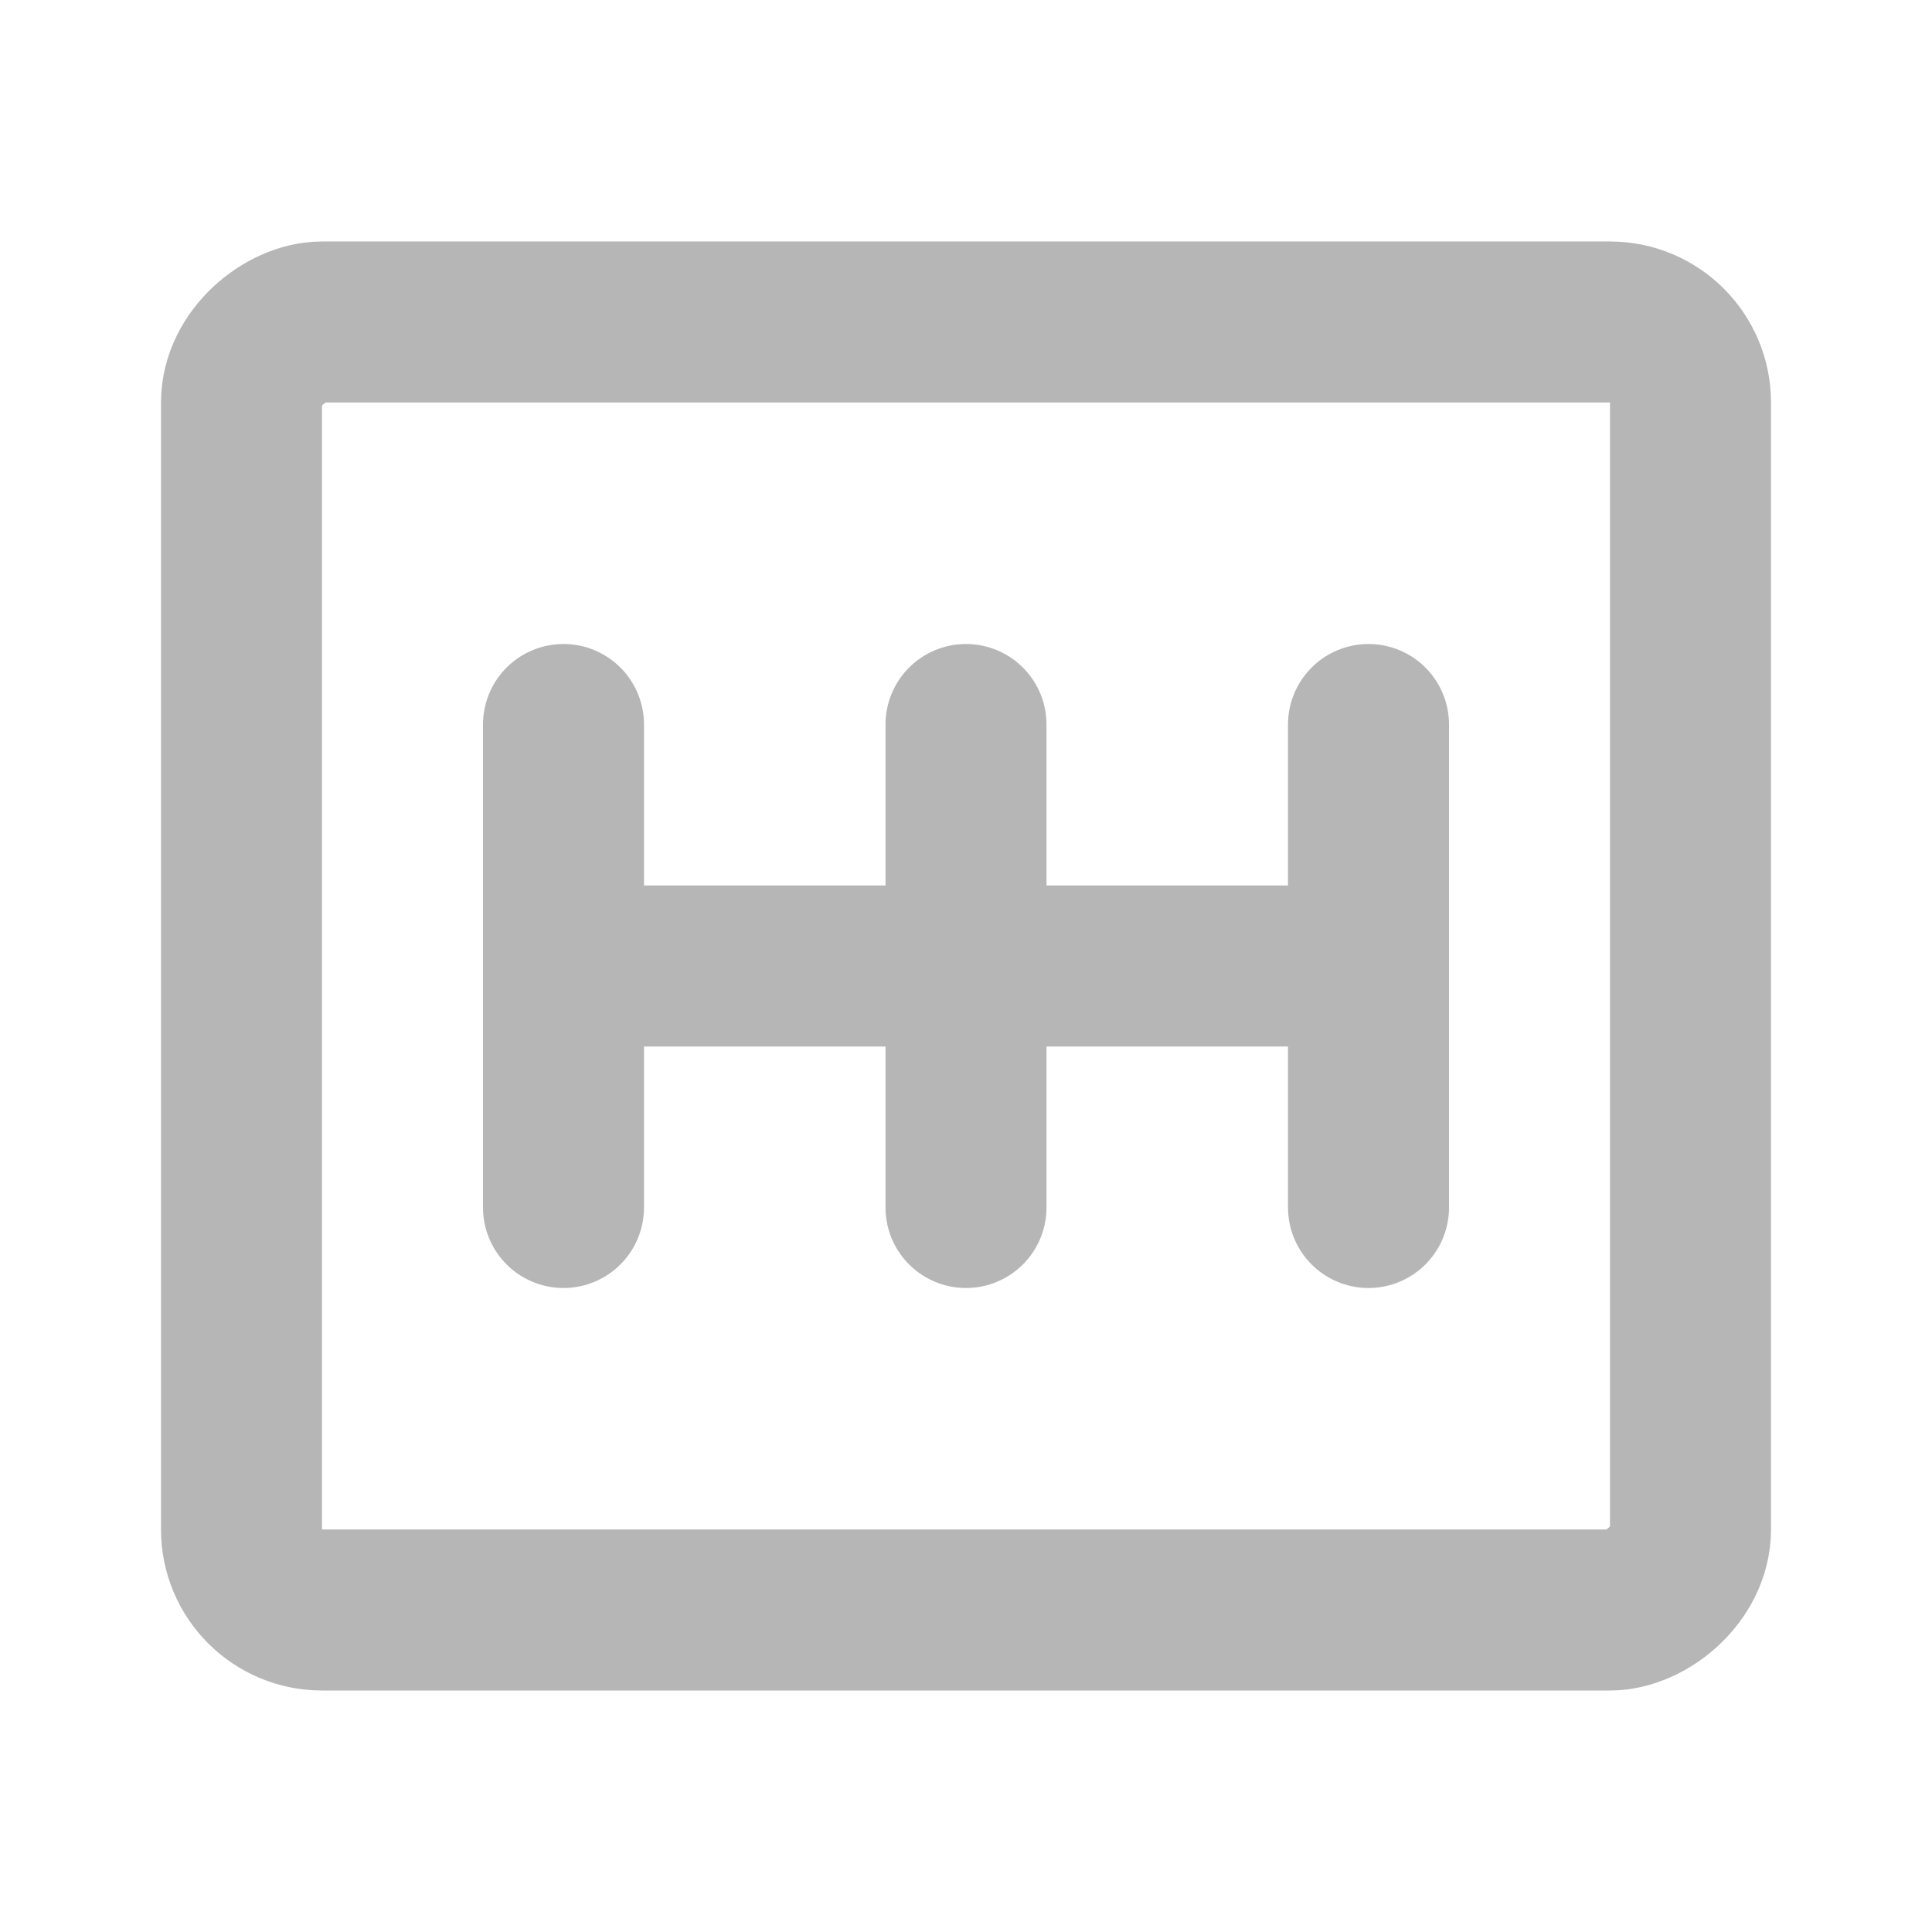
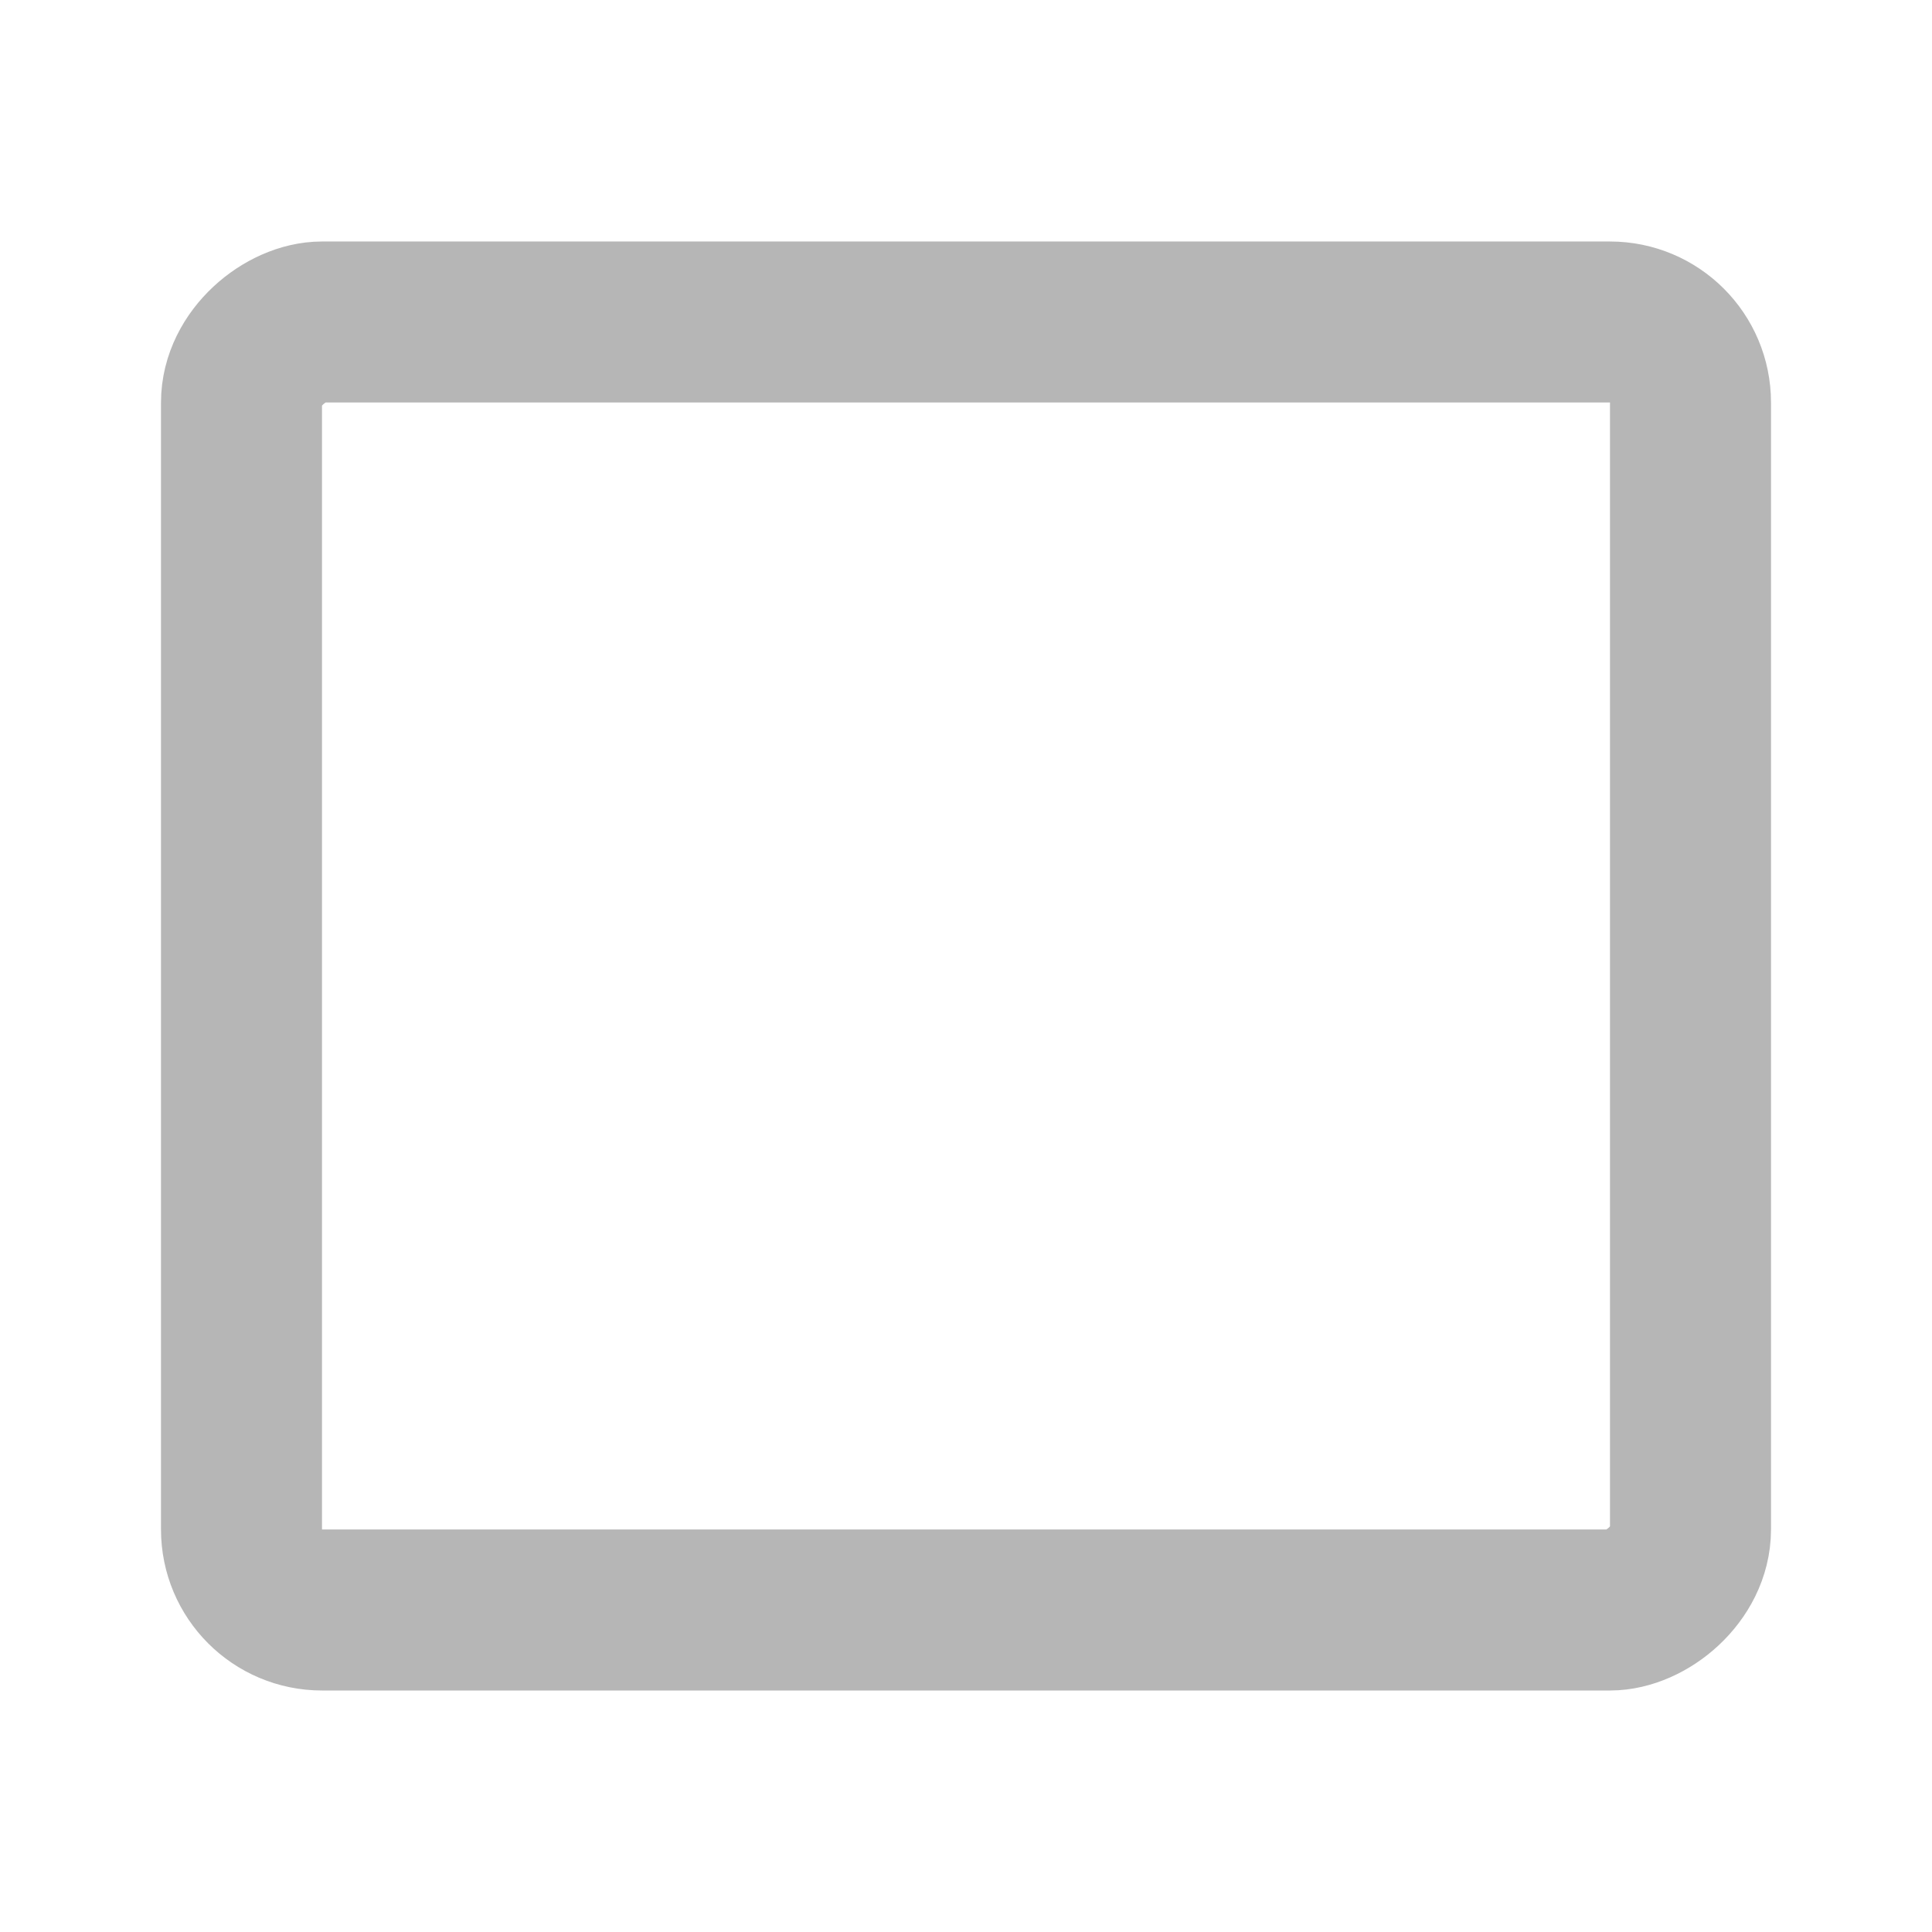
<svg xmlns="http://www.w3.org/2000/svg" fill="#000000" width="800px" height="800px" viewBox="0 0 24 24" id="car-gearshift" data-name="Line Color" class="icon line-color">
  <g id="SVGRepo_bgCarrier" stroke-width="0" />
  <g id="SVGRepo_tracerCarrier" stroke-linecap="round" stroke-linejoin="round" />
  <g id="SVGRepo_iconCarrier">
-     <path id="secondary" d="M17,12H7m5,3V9m5,6V9M7,15V9" style="fill: none; stroke: #b6b6b6; stroke-linecap: round; stroke-linejoin: round; stroke-width: 2;" />
    <rect id="primary" x="4" y="3" width="16" height="18" rx="1" transform="translate(24) rotate(90)" style="fill: none; stroke: #b6b6b6; stroke-linecap: round; stroke-linejoin: round; stroke-width: 2;" />
  </g>
</svg>